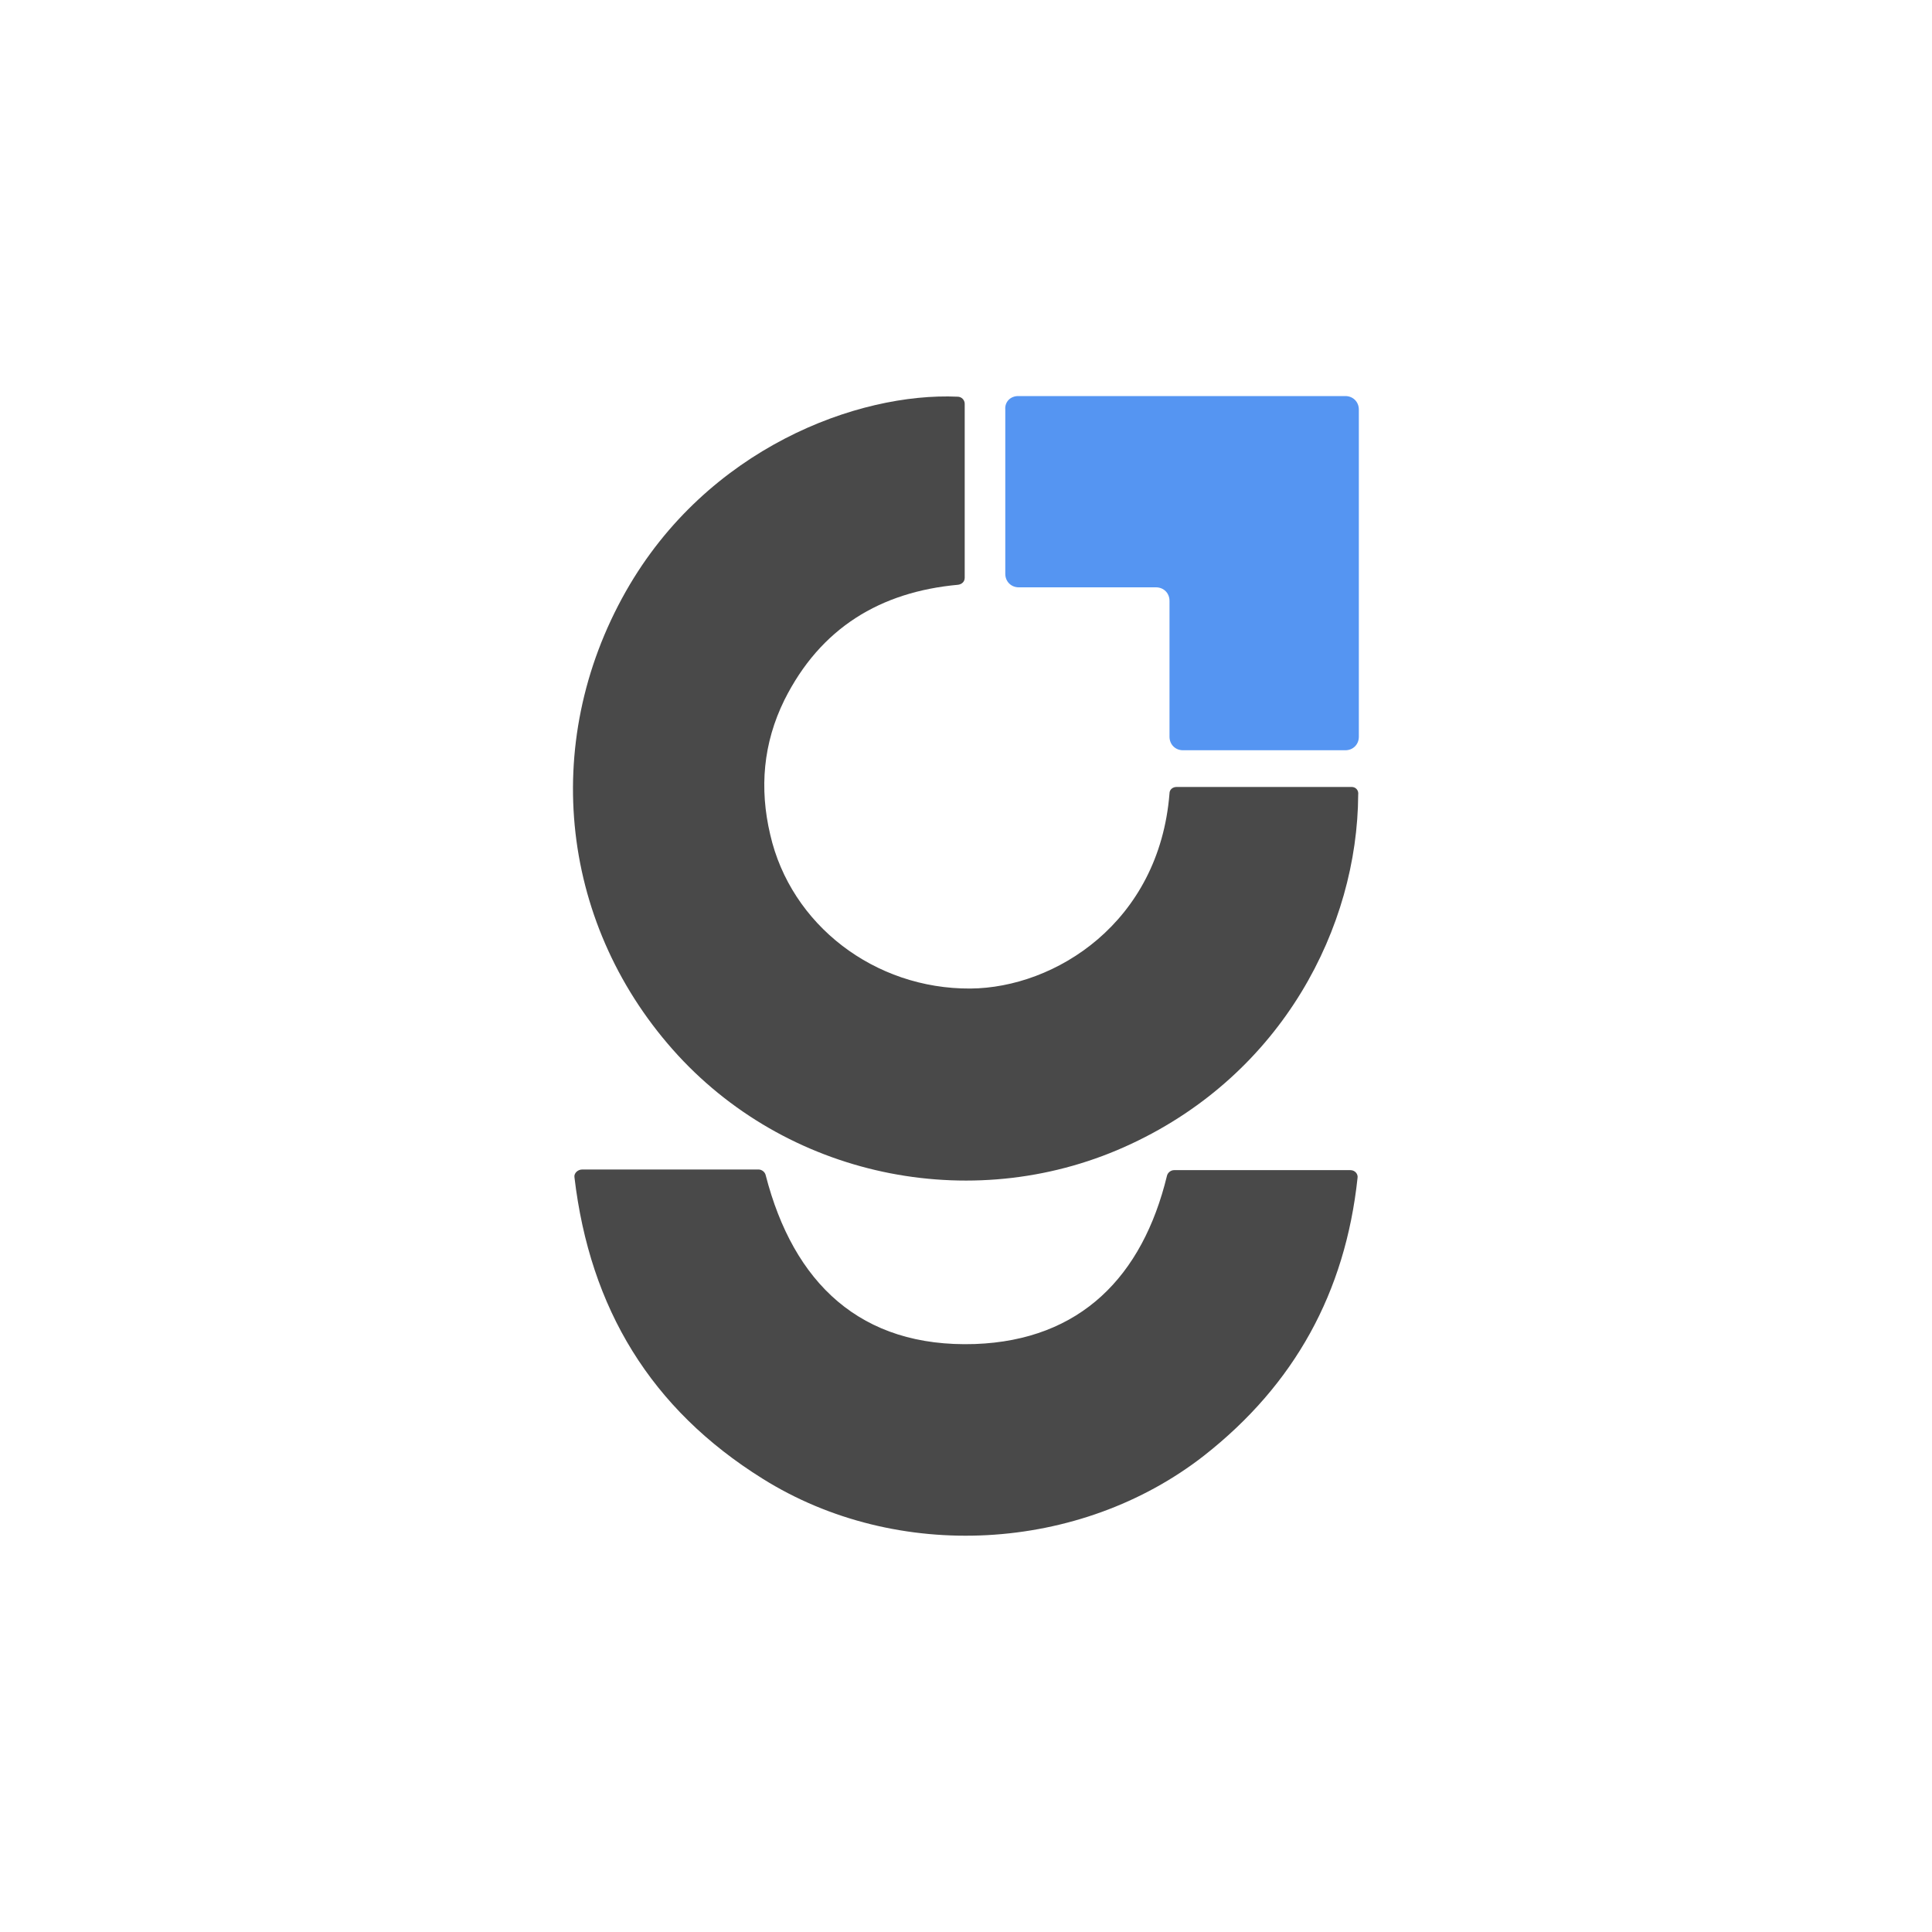
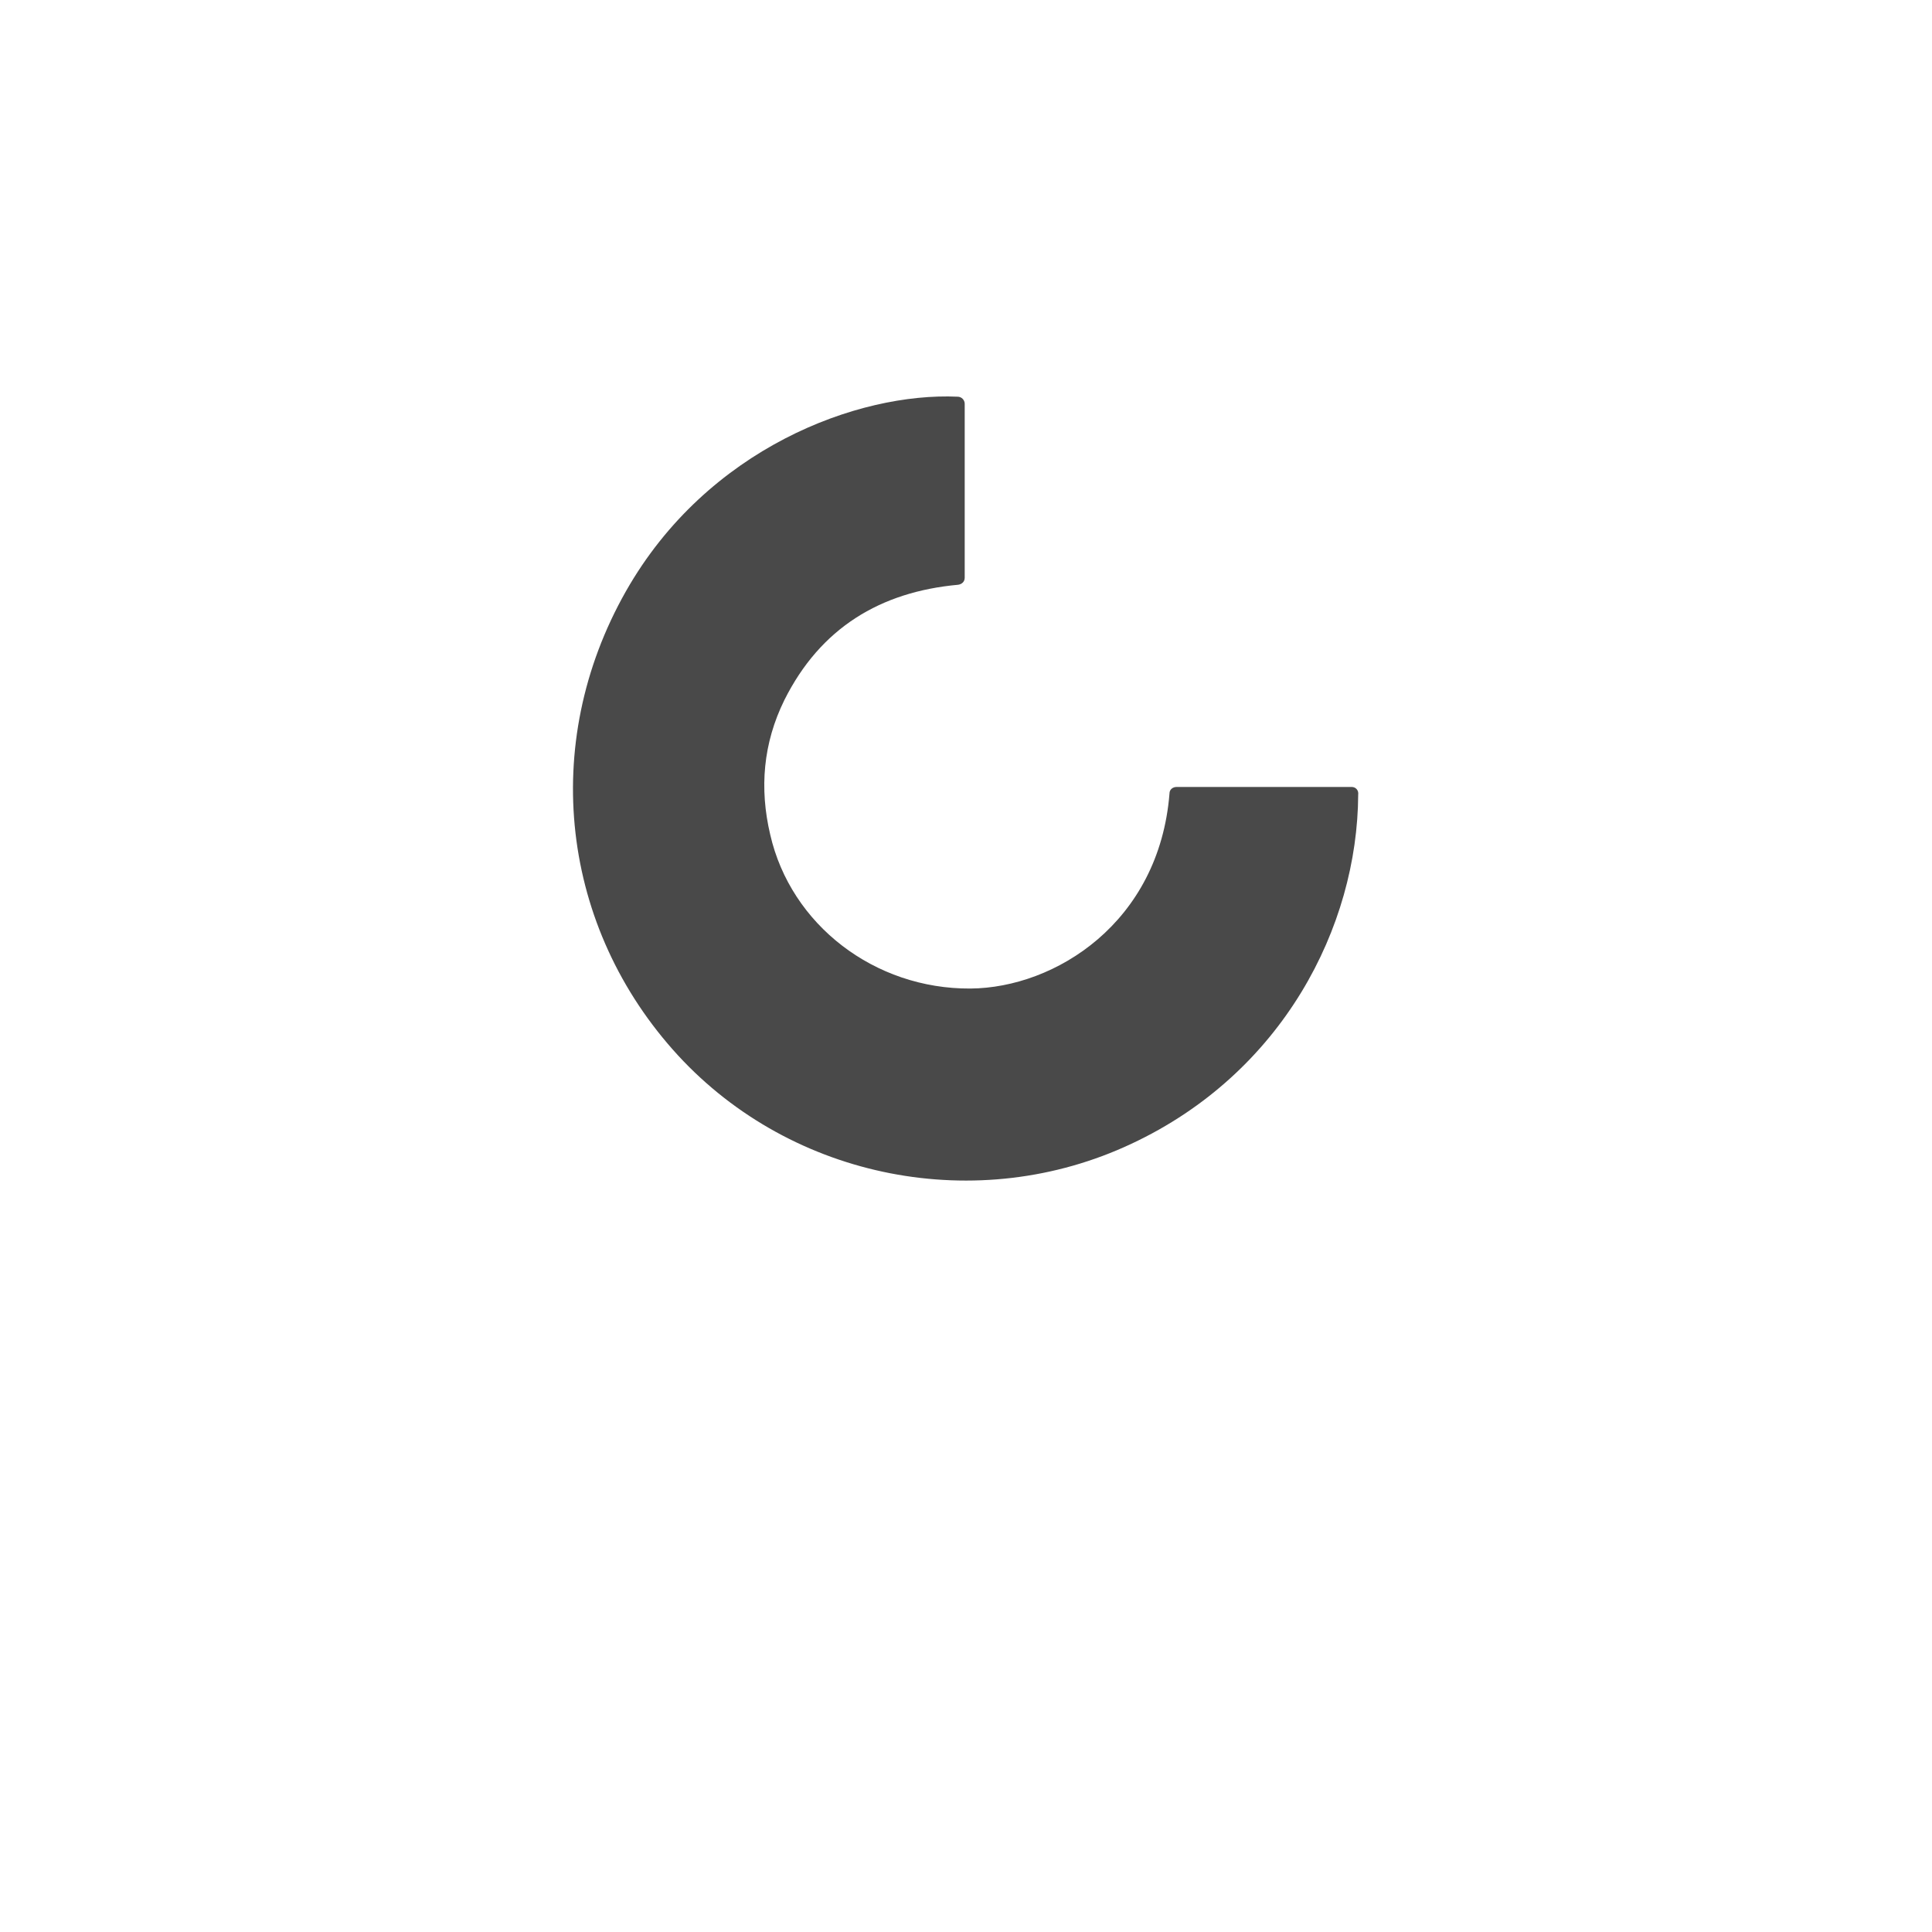
<svg xmlns="http://www.w3.org/2000/svg" version="1.1" id="Calque_1" x="0px" y="0px" viewBox="0 0 300 300" style="enable-background:new 0 0 300 300;" xml:space="preserve">
  <style type="text/css"> .st0{fill:#5595F2;} .st1{fill:#494949;} </style>
  <g>
-     <path class="st0" d="M158.1,61.5h50.8c1.2,0,2.1,0.9,2.1,2.1v50.8c0,1.2-0.9,2.1-2.1,2.1h-25.2c-1.2,0-2.1-0.9-2.1-2.1V93.3 c0-1.2-0.9-2.1-2.1-2.1h-21.3c-1.2,0-2.1-0.9-2.1-2.1V63.6C156,62.4,156.9,61.5,158.1,61.5z" />
    <g>
-       <path class="st1" d="M90.4,181.6h27.4c0.5,0,1,0.4,1.1,0.9c4.3,16.7,14.7,26.8,32.5,26.2c16.4-0.6,26-10.5,29.8-26.1 c0.1-0.5,0.6-0.9,1.1-0.9h27.4c0.7,0,1.2,0.6,1.1,1.2C208.9,200.7,201,215,187,226c-19.3,15.1-47.7,16.7-68.6,3.6 c-17.3-10.8-26.8-26.4-29.2-46.8C89.1,182.2,89.7,181.6,90.4,181.6z" />
      <g>
        <path class="st1" d="M209.9,122.2c-4.4,0-9.2,0-14,0h-13.2c-0.6,0-1.1,0.4-1.1,1c-1.6,20.1-17.8,30.2-30.9,30.3 c-14.9,0.1-27.9-9.9-31.1-23.9c-1.7-7.2-1.1-14.2,2.2-20.9c5.6-11.2,14.9-16.8,27-17.9c0.6-0.1,1-0.5,1-1.1v-27 c0-0.6-0.5-1.1-1.1-1.1c-15.5-0.7-38.9,8-51.5,30.2c-13.5,23.8-10.1,52.3,8.1,72.1c17.8,19.3,46.6,24.9,70.4,13.7 c23.5-11,35.1-33.7,35.2-54.2C211,122.7,210.5,122.2,209.9,122.2L209.9,122.2z" />
      </g>
    </g>
  </g>
</svg>